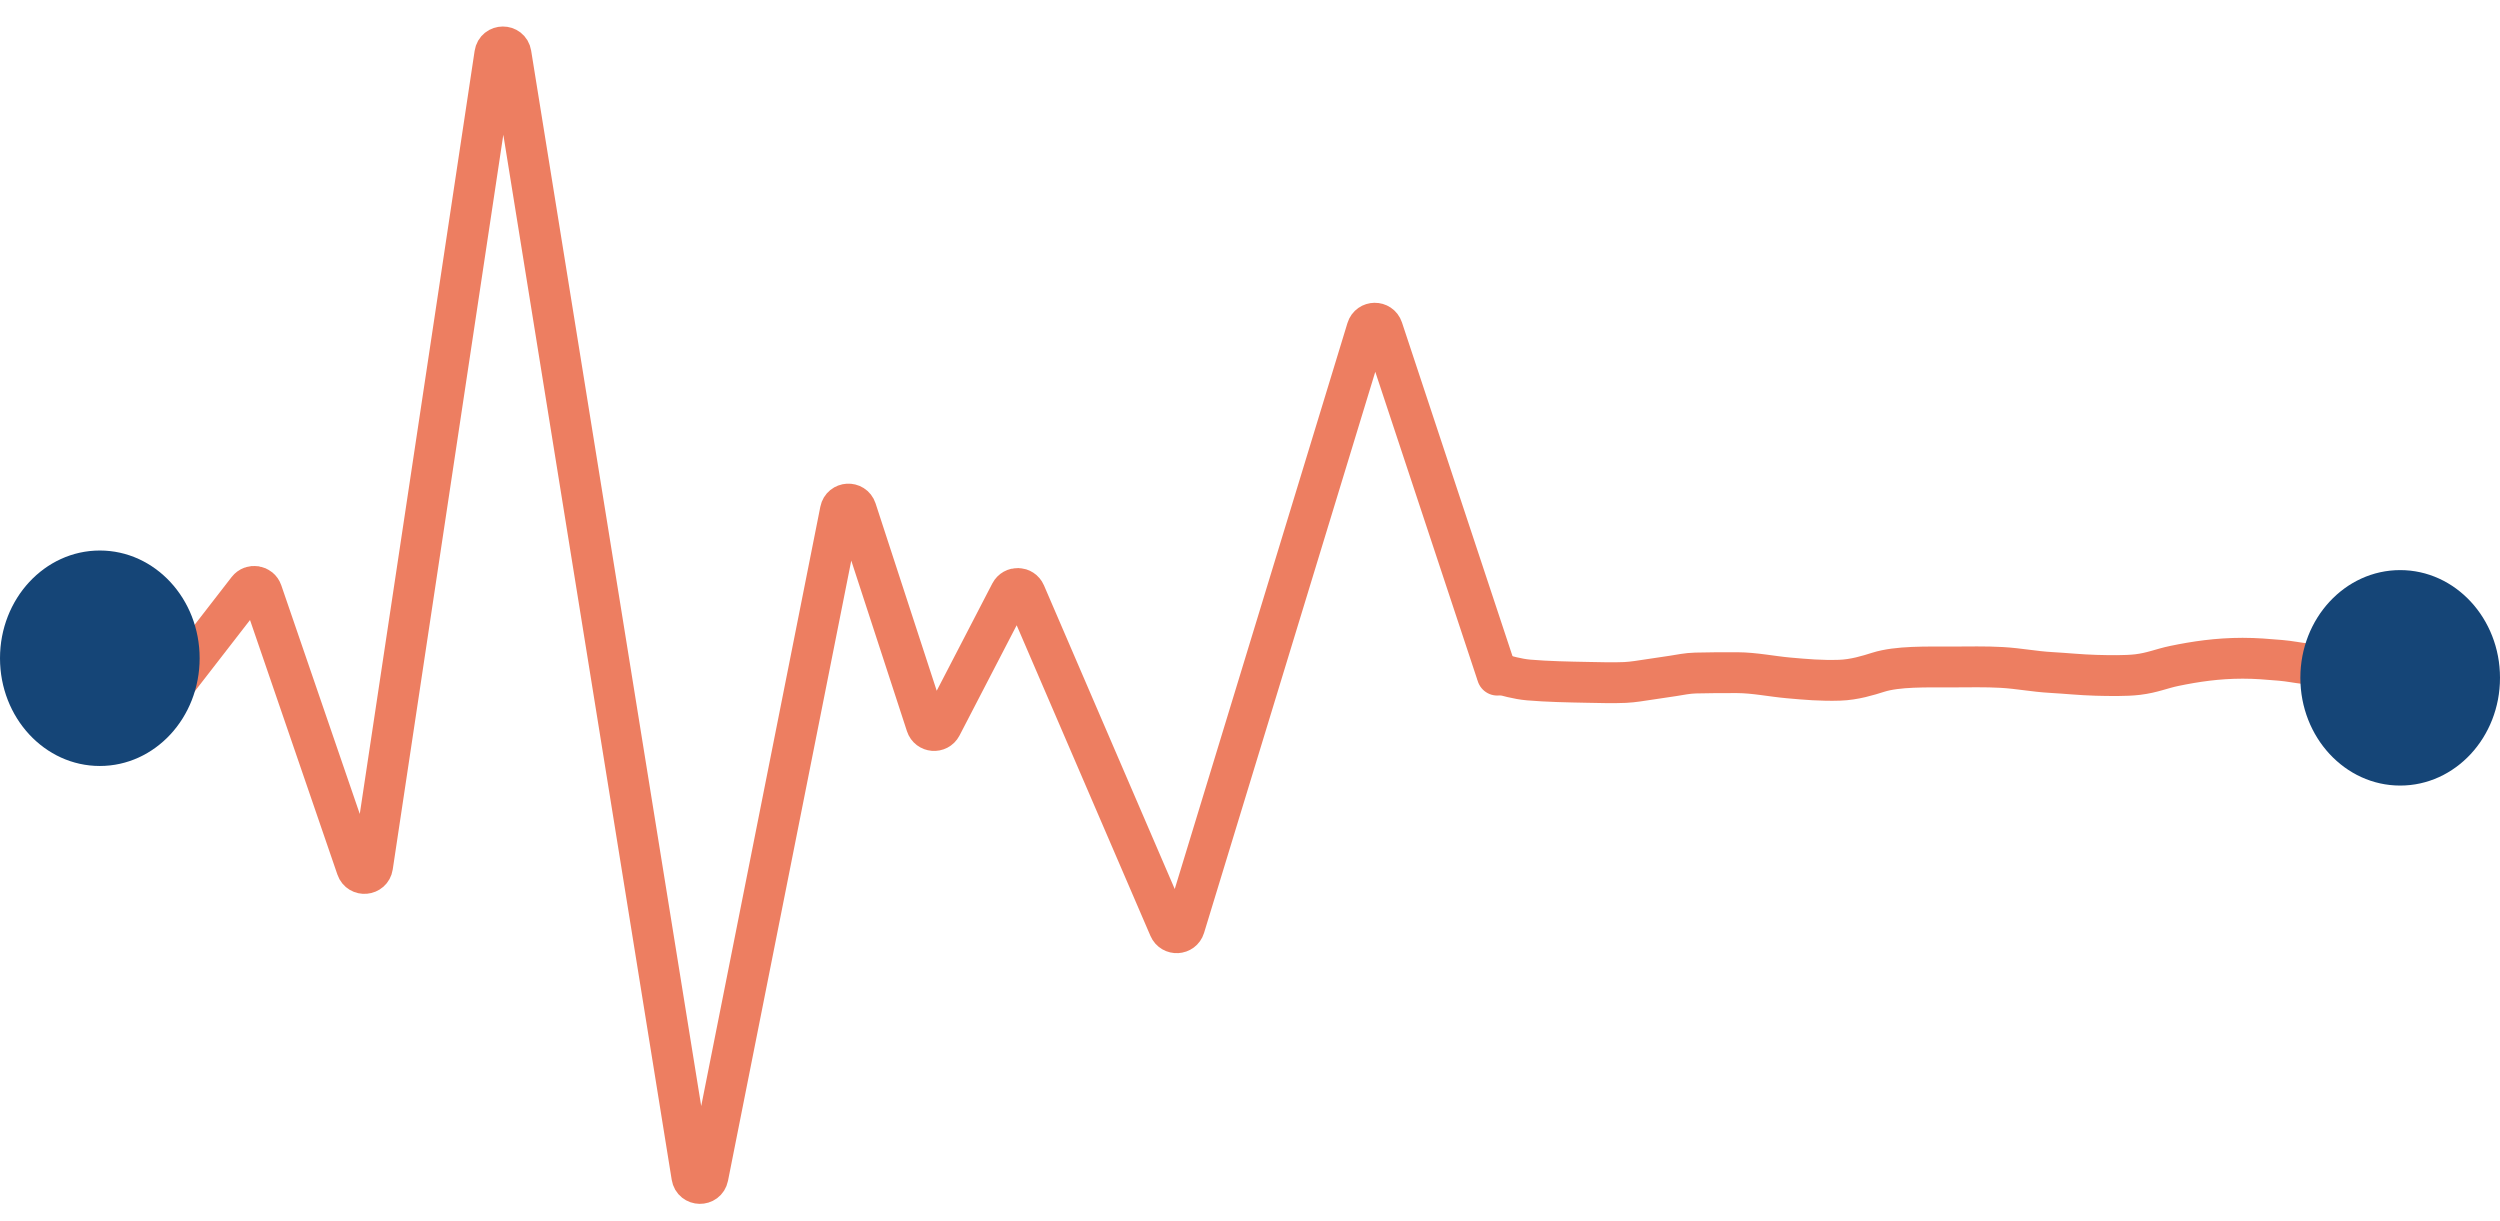
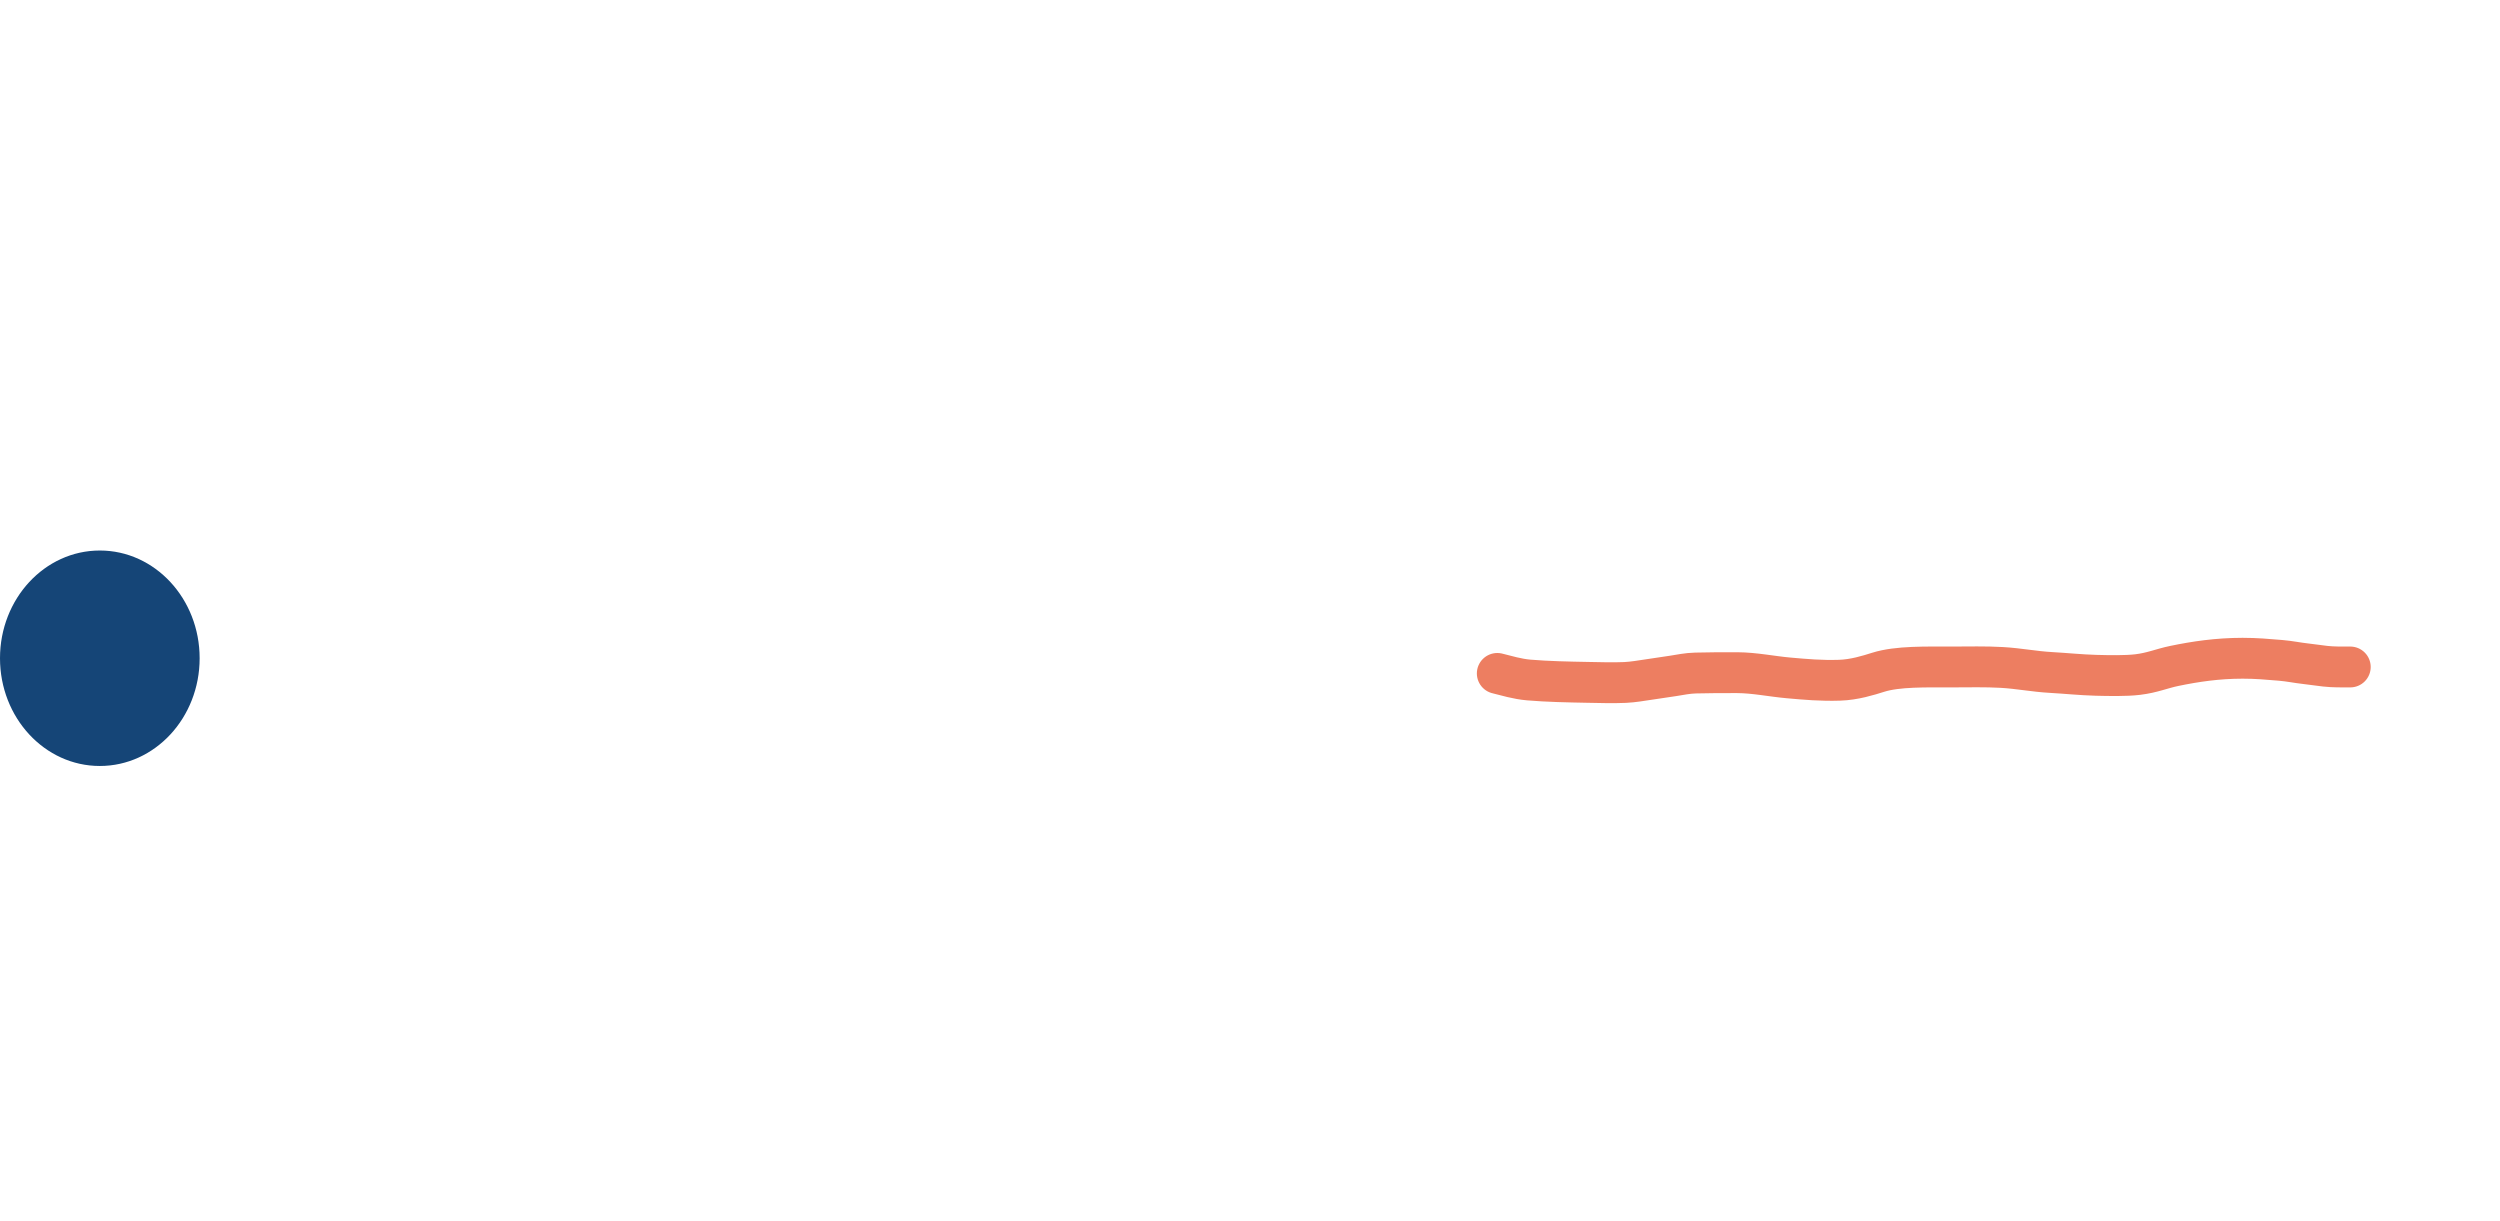
<svg xmlns="http://www.w3.org/2000/svg" width="612" height="299" viewBox="0 0 612 299" fill="none">
-   <path d="M38.875 172.436L60.654 144.322C61.628 143.064 63.61 143.392 64.126 144.897L87.324 212.468C88.004 214.447 90.882 214.185 91.194 212.116L121.134 13.193C121.473 10.935 124.723 10.918 125.086 13.172L169.372 288.023C169.727 290.225 172.874 290.282 173.308 288.095L205.723 125.012C206.124 122.992 208.947 122.824 209.586 124.781L226.775 177.451C227.325 179.137 229.635 179.326 230.452 177.751L247.355 145.14C248.132 143.642 250.3 143.72 250.968 145.269L286.219 227.126C286.955 228.836 289.425 228.7 289.969 226.919L334.638 80.54C335.208 78.675 337.837 78.644 338.45 80.495L366.534 165.272" stroke="#ED7E61" stroke-width="10" stroke-linecap="round" />
  <path d="M366.534 164.854C368.843 165.412 371.358 166.217 374.251 166.465C378.836 166.857 383.937 166.953 388.654 167.043C391.564 167.098 394.891 167.2 397.813 167.068C399.833 166.977 401.846 166.605 403.679 166.341C405.645 166.057 407.621 165.765 409.561 165.463C411.32 165.19 413.077 164.806 415.067 164.756C418.467 164.671 421.864 164.652 425.291 164.669C429.495 164.689 433.789 165.592 437.809 165.948C442.082 166.327 445.817 166.663 450.311 166.521C453.95 166.407 457.375 165.329 459.782 164.571C464.557 163.066 471.554 163.287 477.953 163.275C481.949 163.268 486.074 163.163 490.012 163.389C494.322 163.636 497.866 164.388 502.154 164.627C505.784 164.83 509.404 165.217 513.099 165.314C516.191 165.395 520.406 165.488 523.307 165.133C526.96 164.686 529.129 163.671 532.286 163.017C537.359 161.966 542.82 161.139 548.999 161.139C552.311 161.139 555.103 161.388 558.273 161.655C560.513 161.844 562.277 162.241 564.434 162.48C566.064 162.661 567.593 162.908 569.219 163.089C571.245 163.316 573.223 163.275 575.347 163.275" stroke="#ED7E61" stroke-width="10" stroke-linecap="round" stroke-linejoin="round" />
-   <ellipse cx="587.564" cy="165.934" rx="24.436" ry="26.373" fill="#154577" />
  <ellipse cx="24.436" cy="161.139" rx="24.436" ry="26.373" fill="#154577" />
</svg>